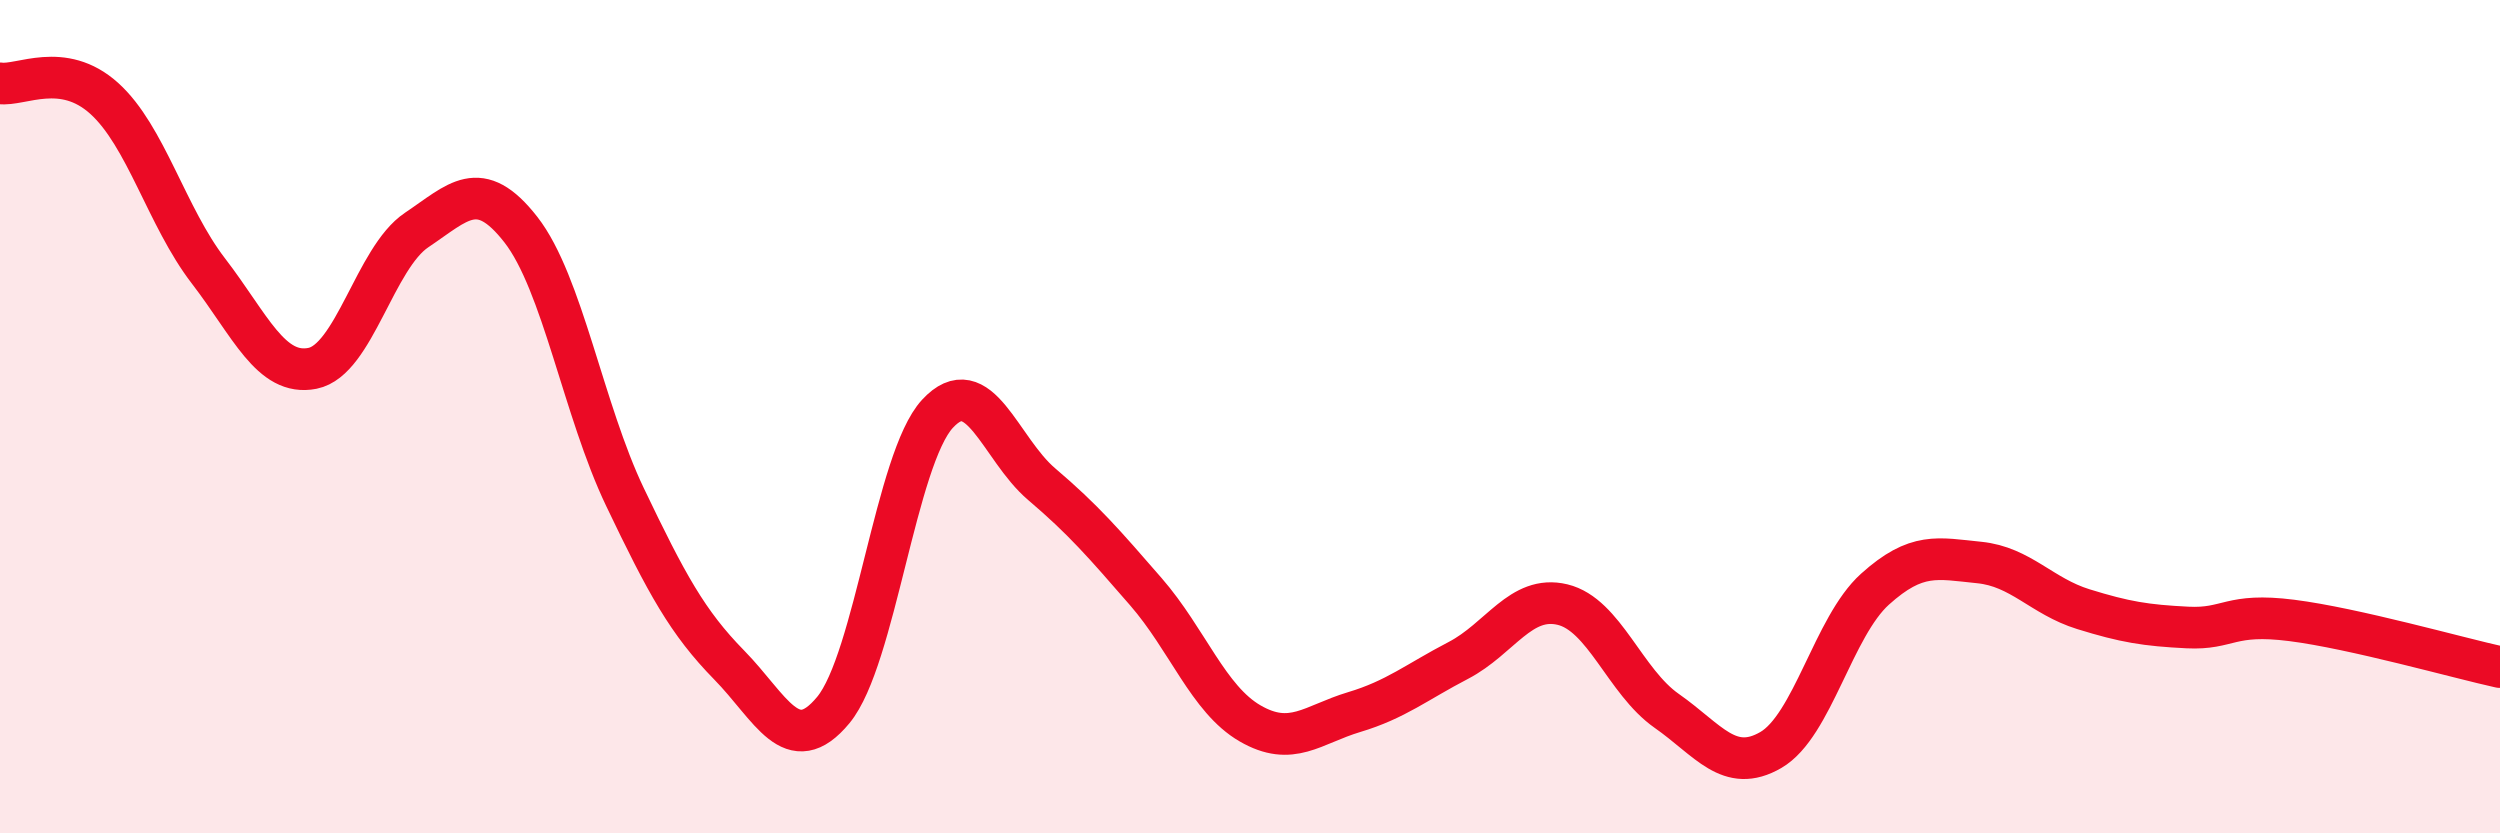
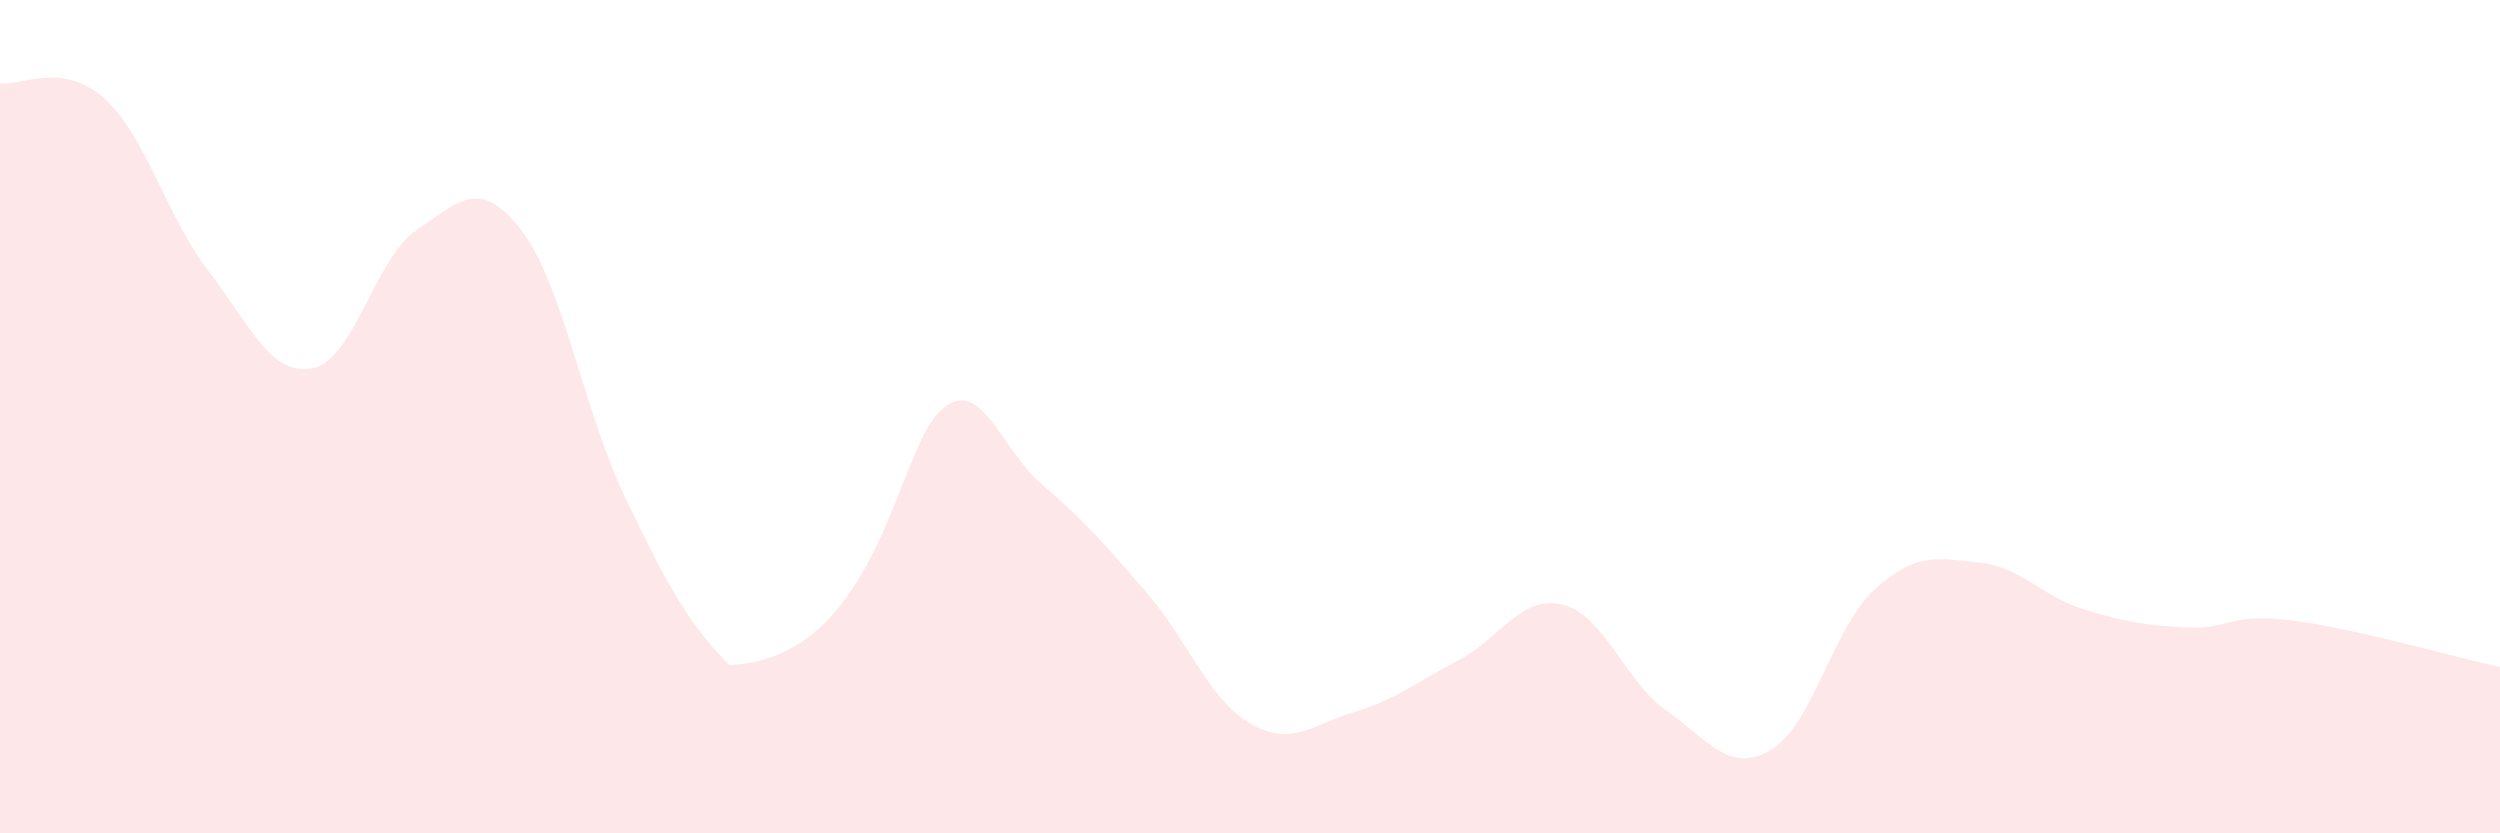
<svg xmlns="http://www.w3.org/2000/svg" width="60" height="20" viewBox="0 0 60 20">
-   <path d="M 0,2 C 0.5,2.07 1.5,1.46 2.5,2.36 C 3.5,3.26 4,5.2 5,6.5 C 6,7.8 6.5,9.04 7.5,8.84 C 8.5,8.64 9,6.19 10,5.52 C 11,4.85 11.5,4.23 12.5,5.51 C 13.5,6.79 14,9.84 15,11.93 C 16,14.02 16.5,14.94 17.5,15.96 C 18.5,16.98 19,18.25 20,17.04 C 21,15.83 21.5,11.01 22.5,9.93 C 23.5,8.85 24,10.77 25,11.62 C 26,12.47 26.5,13.05 27.5,14.2 C 28.5,15.35 29,16.78 30,17.36 C 31,17.94 31.5,17.39 32.5,17.09 C 33.5,16.79 34,16.37 35,15.85 C 36,15.33 36.5,14.27 37.5,14.51 C 38.5,14.75 39,16.36 40,17.06 C 41,17.76 41.5,18.58 42.5,18 C 43.5,17.42 44,15.04 45,14.14 C 46,13.24 46.5,13.4 47.5,13.5 C 48.5,13.6 49,14.31 50,14.62 C 51,14.93 51.5,15.01 52.5,15.06 C 53.5,15.11 53.5,14.7 55,14.89 C 56.5,15.08 59,15.79 60,16.01L60 20L0 20Z" fill="#EB0A25" opacity="0.1" stroke-linecap="round" stroke-linejoin="round" />
-   <path d="M 0,2 C 0.5,2.07 1.5,1.46 2.5,2.36 C 3.5,3.26 4,5.2 5,6.5 C 6,7.8 6.5,9.04 7.5,8.84 C 8.5,8.64 9,6.19 10,5.52 C 11,4.85 11.5,4.23 12.5,5.51 C 13.5,6.79 14,9.84 15,11.93 C 16,14.02 16.5,14.94 17.5,15.96 C 18.5,16.98 19,18.25 20,17.04 C 21,15.83 21.5,11.01 22.5,9.93 C 23.5,8.85 24,10.77 25,11.62 C 26,12.47 26.5,13.05 27.5,14.2 C 28.5,15.35 29,16.78 30,17.36 C 31,17.94 31.5,17.39 32.5,17.09 C 33.5,16.79 34,16.37 35,15.85 C 36,15.33 36.5,14.27 37.5,14.51 C 38.5,14.75 39,16.36 40,17.06 C 41,17.76 41.5,18.58 42.5,18 C 43.5,17.42 44,15.04 45,14.14 C 46,13.24 46.5,13.4 47.5,13.5 C 48.5,13.6 49,14.31 50,14.62 C 51,14.93 51.5,15.01 52.5,15.06 C 53.5,15.11 53.5,14.7 55,14.89 C 56.5,15.08 59,15.79 60,16.01" stroke="#EB0A25" stroke-width="1" fill="none" stroke-linecap="round" stroke-linejoin="round" />
+   <path d="M 0,2 C 0.5,2.07 1.5,1.46 2.5,2.36 C 3.5,3.26 4,5.2 5,6.5 C 6,7.8 6.5,9.04 7.5,8.84 C 8.5,8.64 9,6.19 10,5.52 C 11,4.85 11.5,4.23 12.5,5.51 C 13.5,6.79 14,9.84 15,11.93 C 16,14.02 16.5,14.94 17.5,15.96 C 21,15.83 21.5,11.01 22.5,9.93 C 23.5,8.85 24,10.77 25,11.62 C 26,12.47 26.5,13.05 27.5,14.2 C 28.5,15.35 29,16.78 30,17.36 C 31,17.94 31.5,17.39 32.5,17.09 C 33.5,16.79 34,16.37 35,15.85 C 36,15.33 36.5,14.27 37.5,14.51 C 38.5,14.75 39,16.36 40,17.06 C 41,17.76 41.5,18.58 42.5,18 C 43.5,17.42 44,15.04 45,14.14 C 46,13.24 46.5,13.4 47.5,13.5 C 48.5,13.6 49,14.31 50,14.62 C 51,14.93 51.5,15.01 52.5,15.06 C 53.5,15.11 53.5,14.7 55,14.89 C 56.5,15.08 59,15.79 60,16.01L60 20L0 20Z" fill="#EB0A25" opacity="0.1" stroke-linecap="round" stroke-linejoin="round" />
</svg>